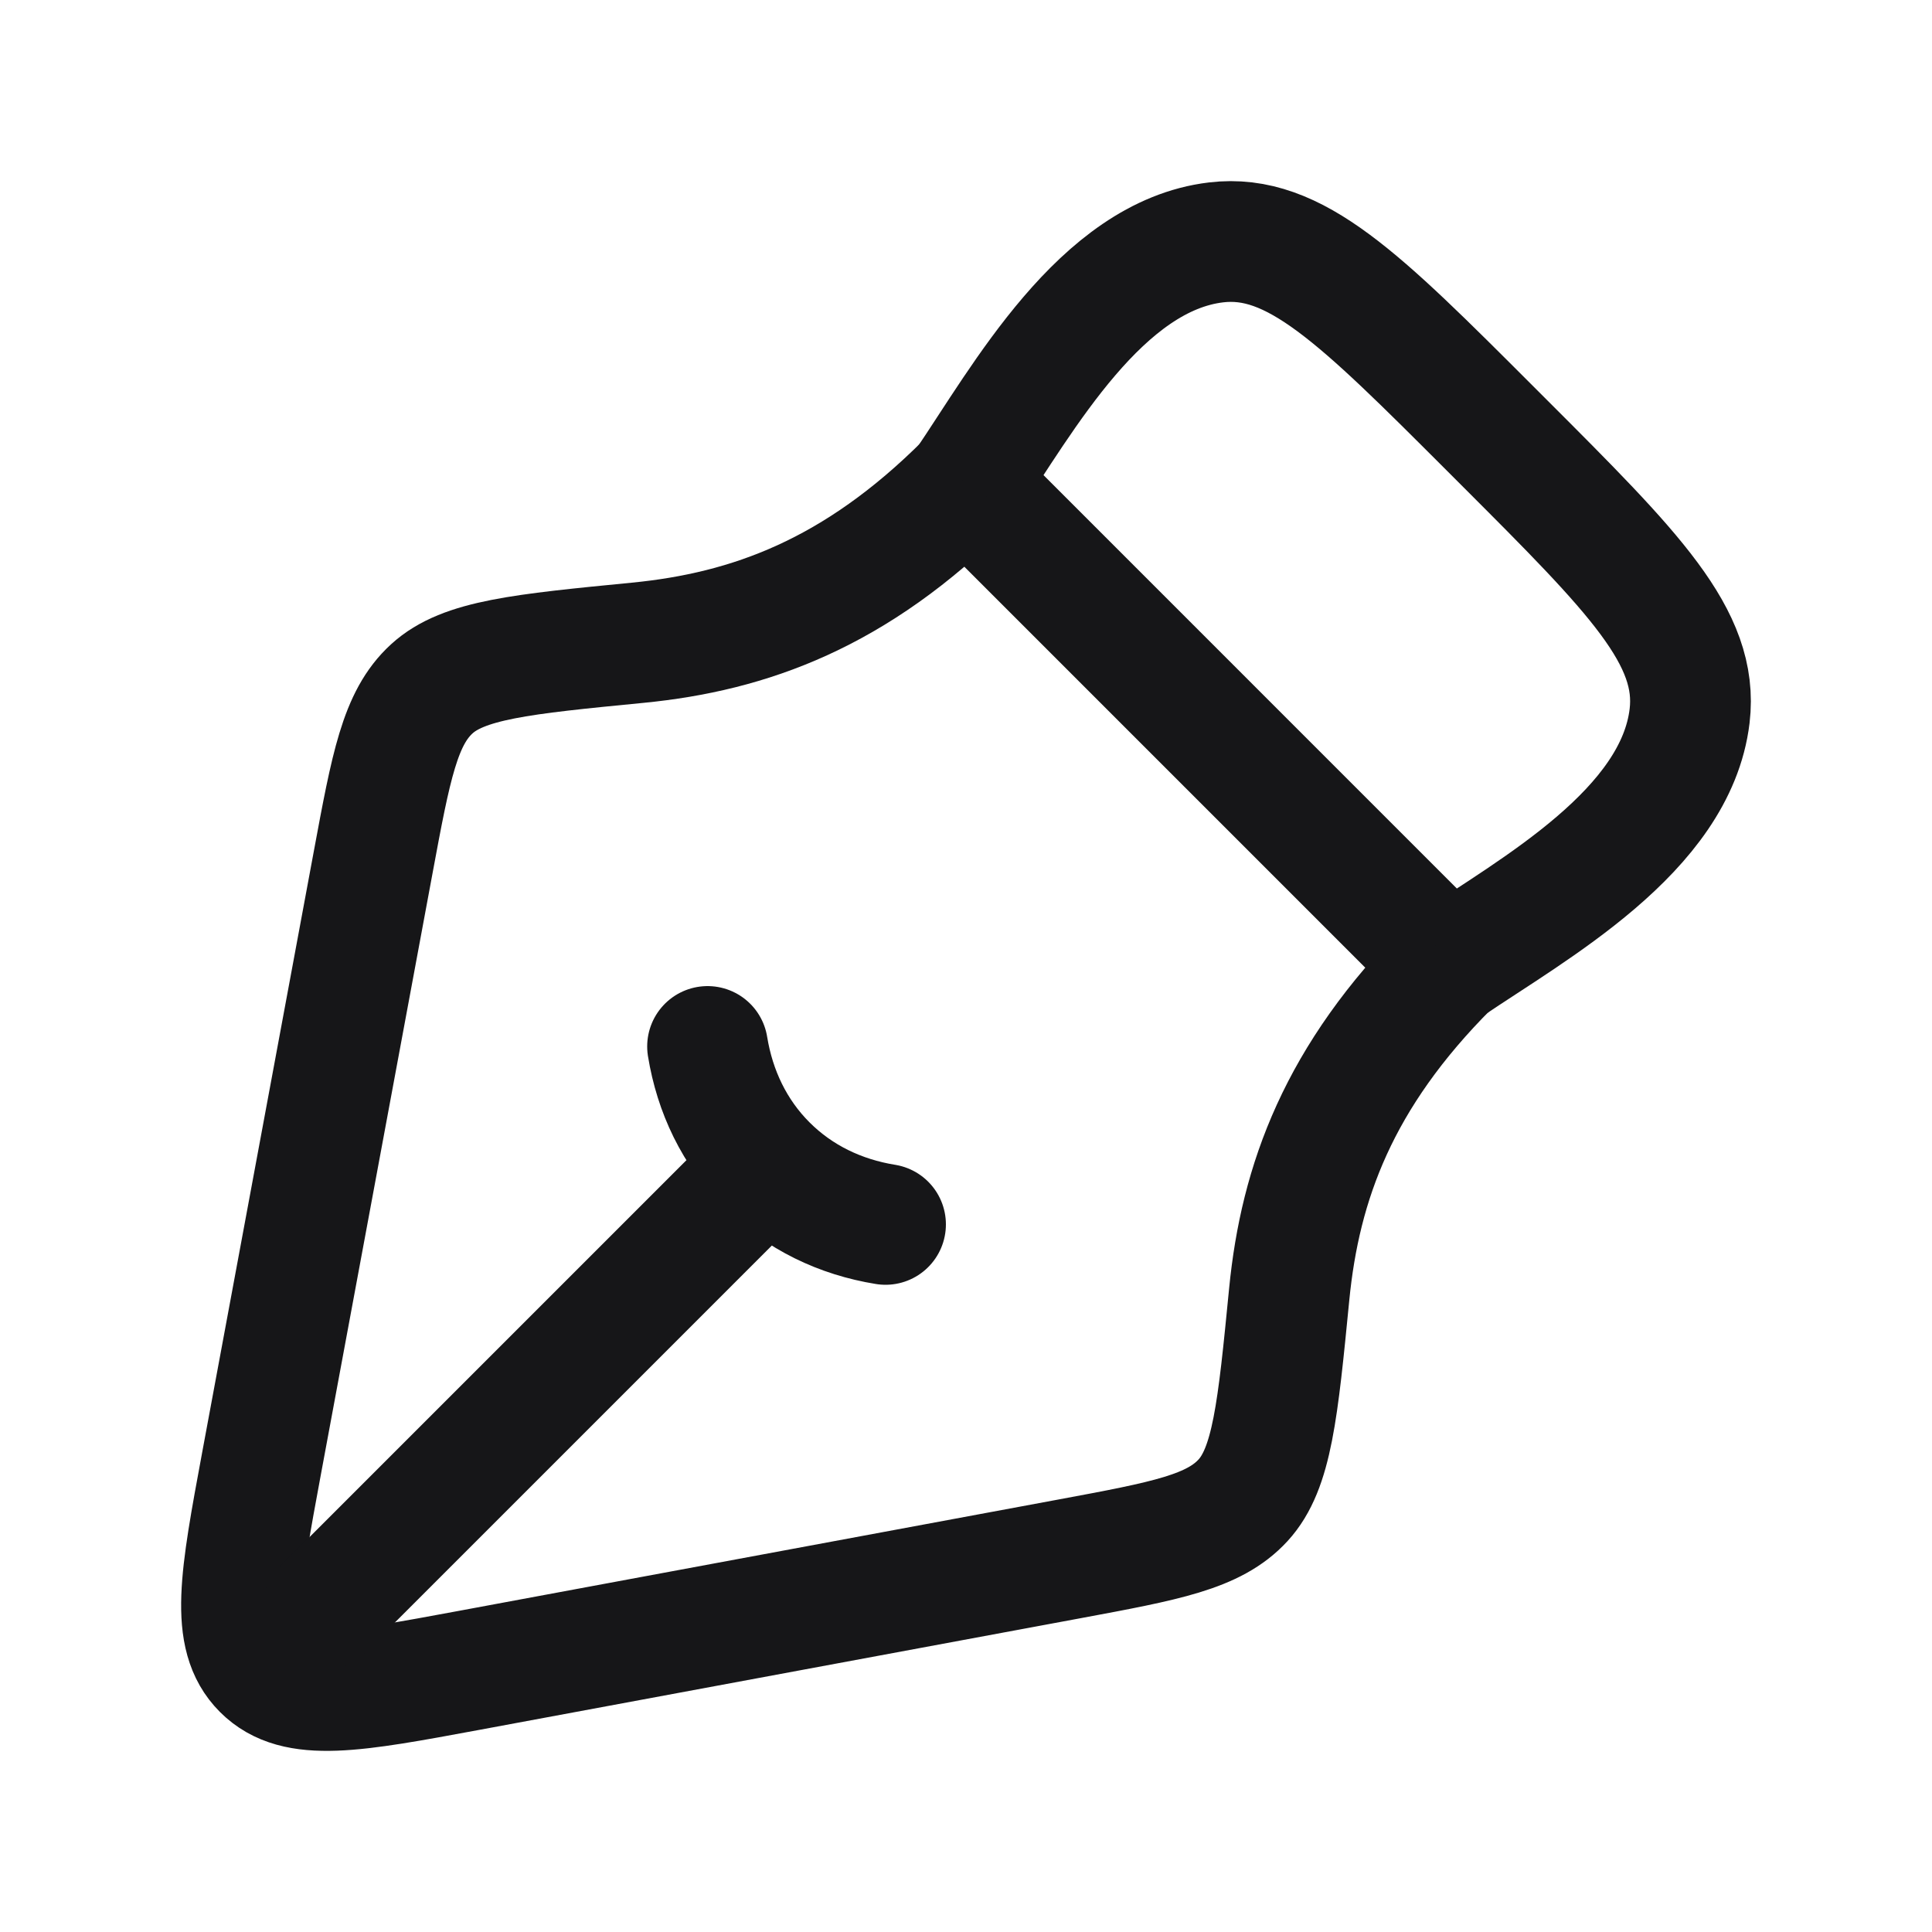
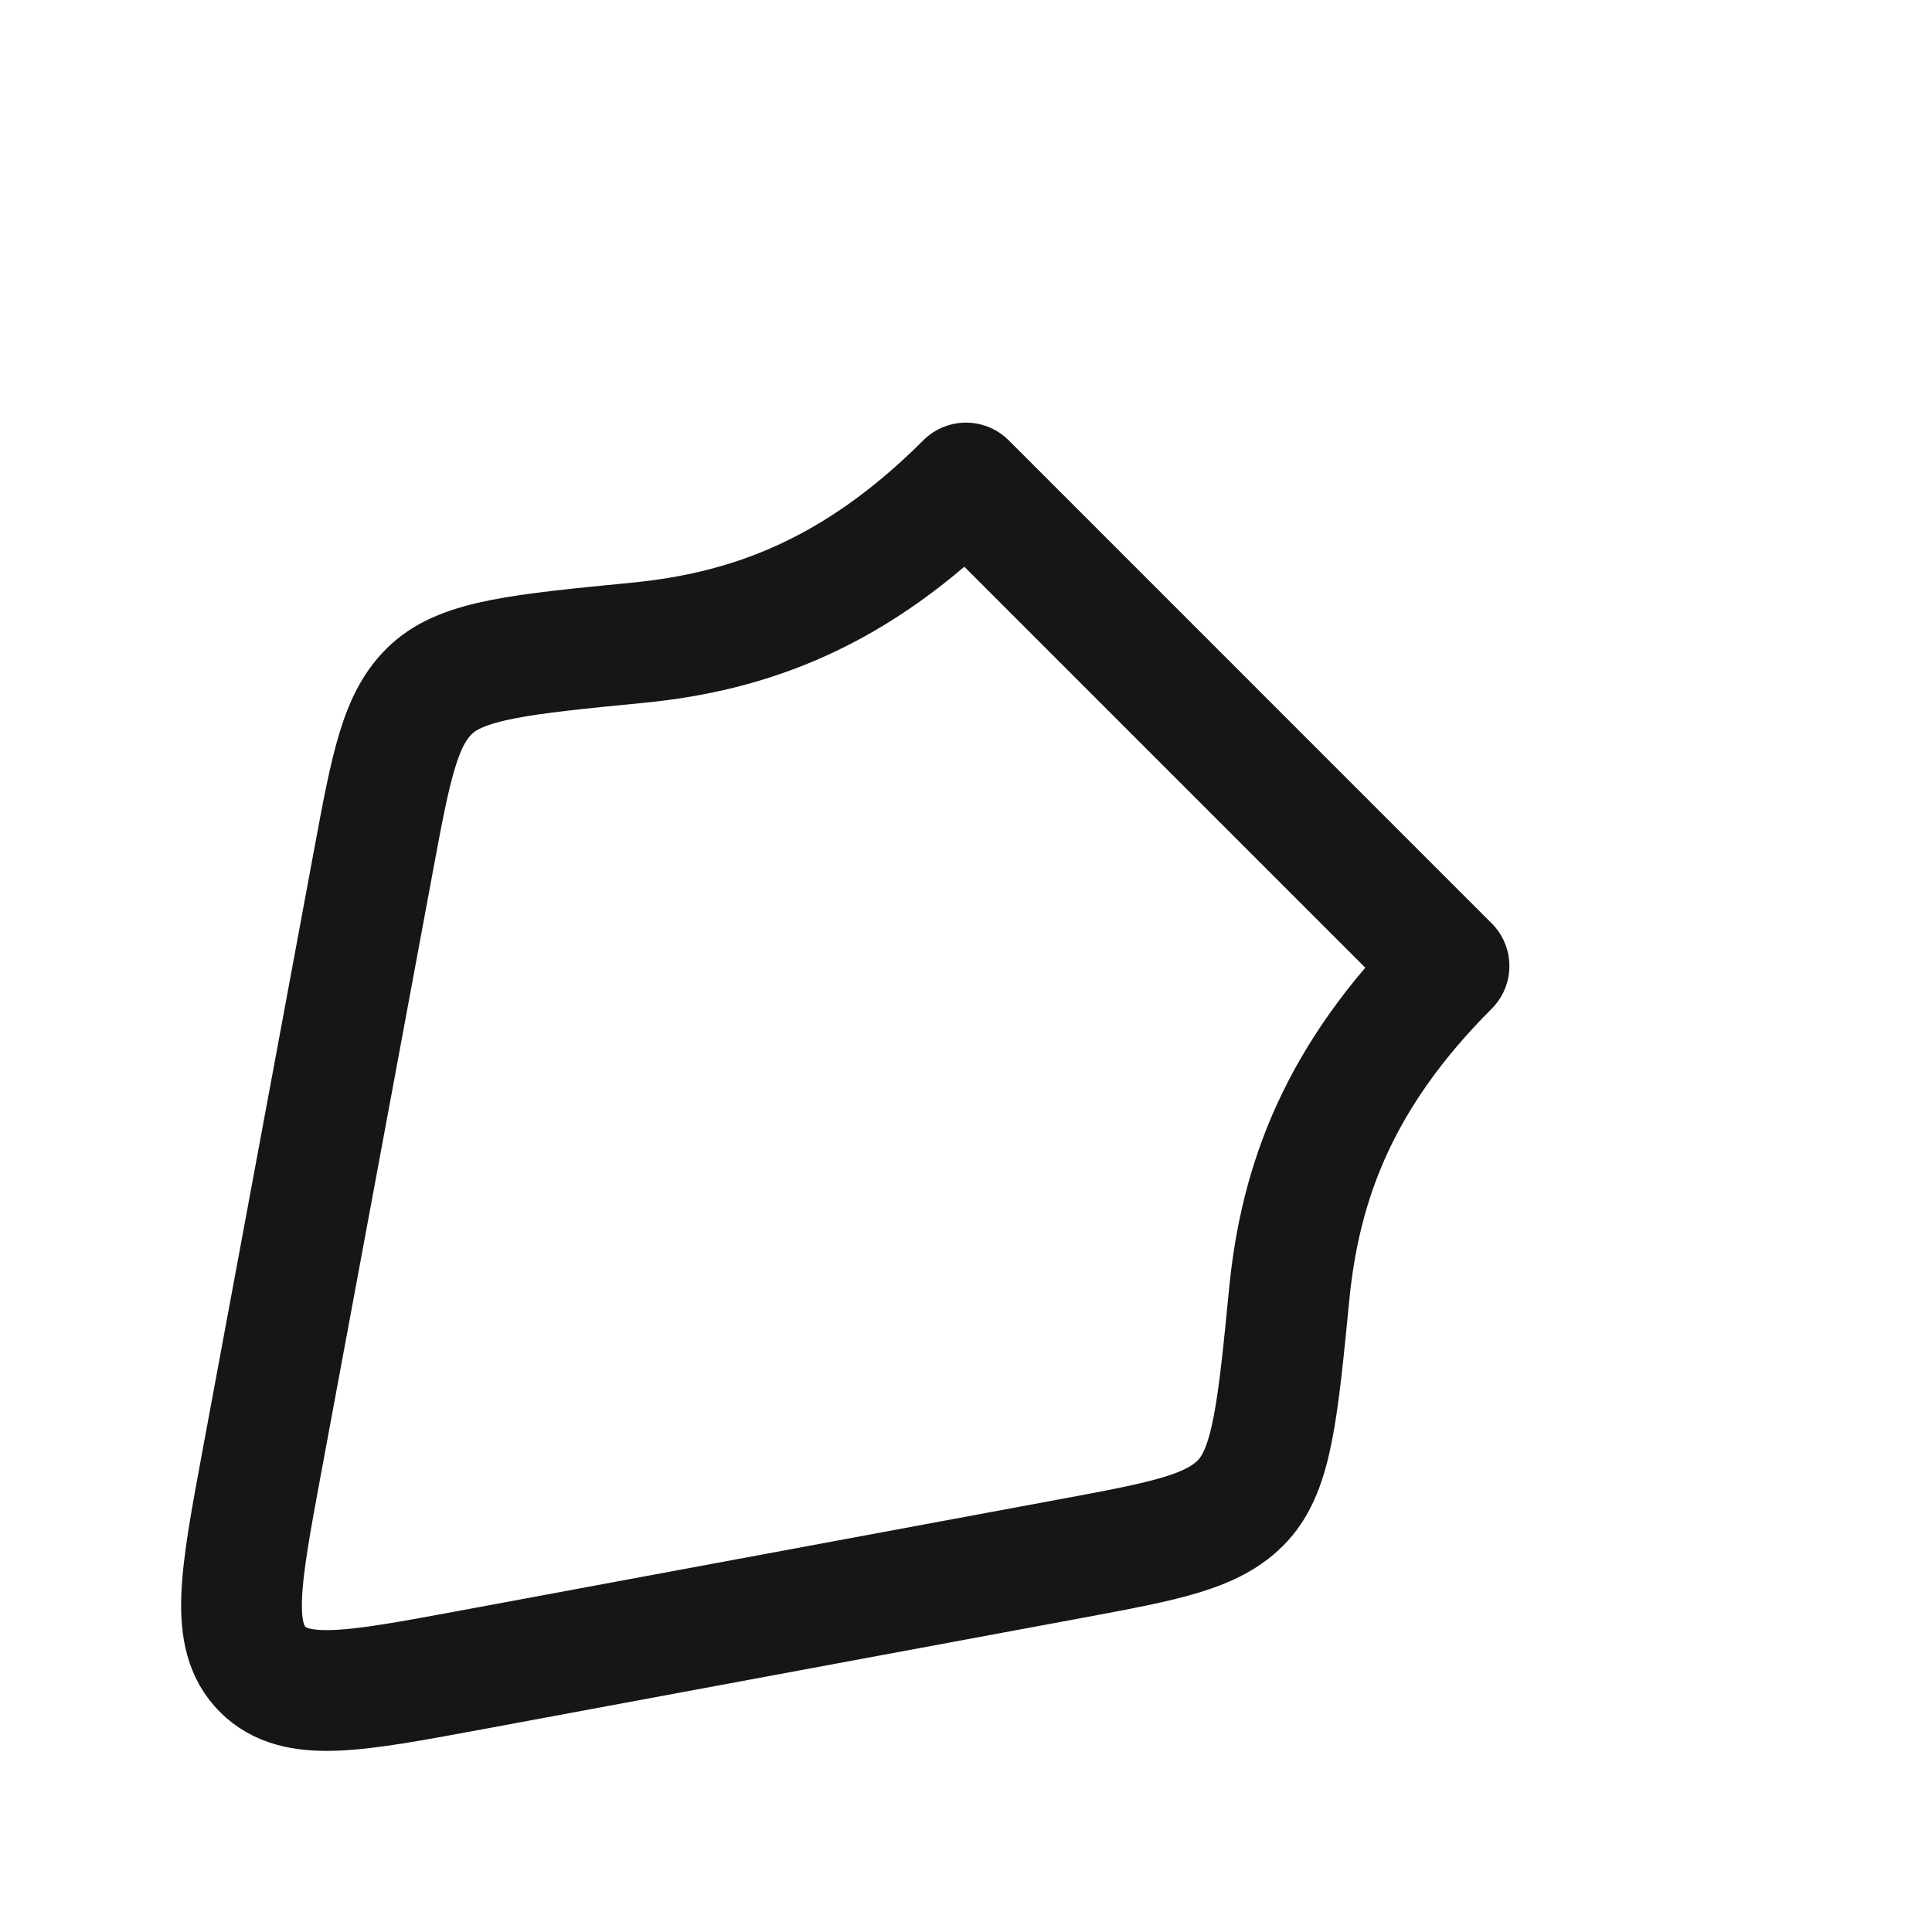
<svg xmlns="http://www.w3.org/2000/svg" width="52" height="52" viewBox="0 0 52 52" fill="none">
  <path d="M28.785 41.957L12.615 44.96C9.514 45.535 7.963 45.824 7.07 44.93C6.177 44.037 6.465 42.486 7.04 39.384L10.043 23.214C10.524 20.622 10.765 19.325 11.62 18.542C12.475 17.758 14.038 17.605 17.164 17.3C20.177 17.005 23.028 15.972 26 13L39 26.001C36.028 28.973 34.995 31.823 34.699 34.836C34.393 37.962 34.24 39.526 33.457 40.38C32.673 41.235 31.377 41.475 28.785 41.957Z" stroke="#161618" stroke-width="3.25" stroke-linejoin="round" />
-   <path d="M23.834 32.955C22.621 32.759 21.513 32.231 20.641 31.359M20.641 31.359C19.768 30.487 19.241 29.378 19.044 28.166M20.641 31.359L8.667 43.333" stroke="#161618" stroke-width="3.25" stroke-linecap="round" />
-   <path d="M26 13C27.543 10.723 29.634 6.893 32.731 6.524C34.845 6.272 36.596 8.023 40.099 11.526L40.474 11.901C43.977 15.404 45.728 17.155 45.476 19.269C45.107 22.366 41.277 24.457 39 26" stroke="#161618" stroke-width="3.25" stroke-linejoin="round" />
</svg>